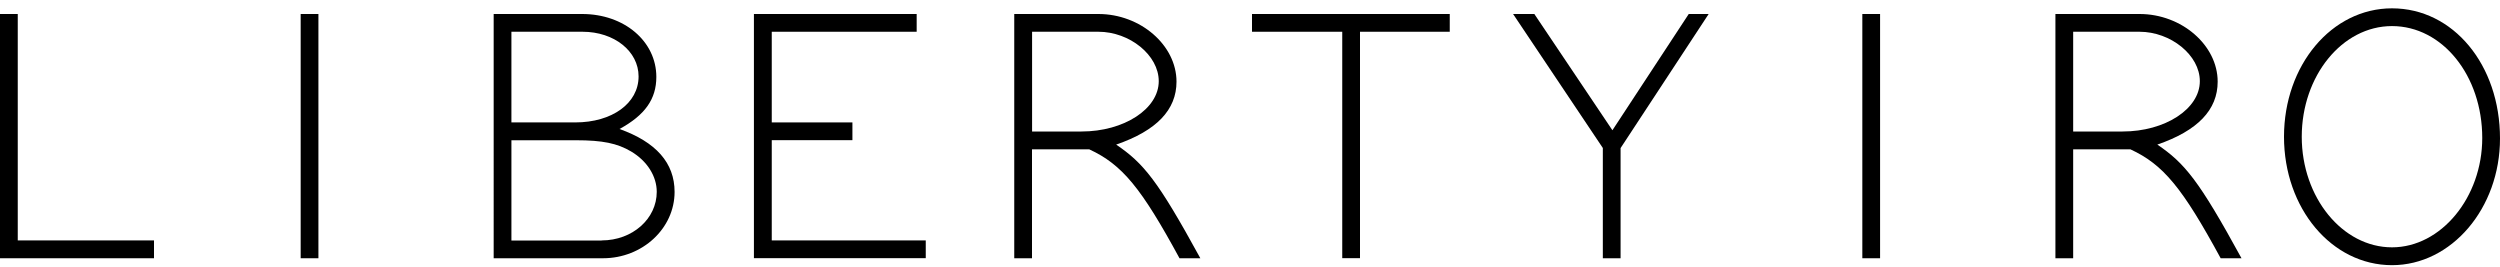
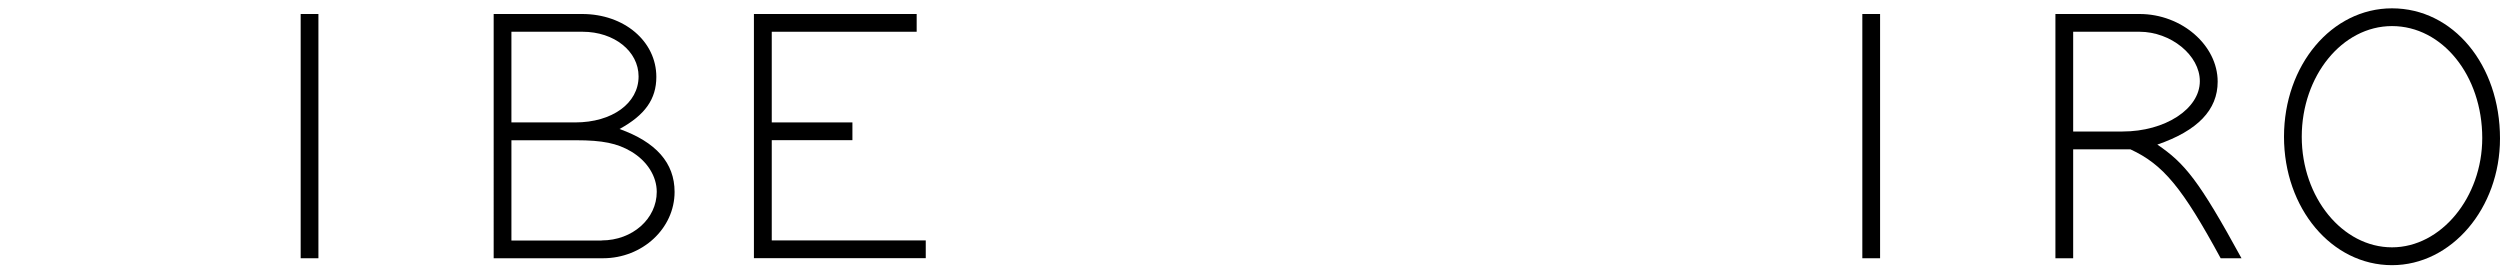
<svg xmlns="http://www.w3.org/2000/svg" enable-background="new 0 0 300 32" viewBox="0 0 300 32">
-   <path d="m18.48 30.99h-18.48v-29.31h2.13v27.17h16.35z" />
  <path d="m38.21 1.68v29.31h-2.13v-29.31z" />
  <path d="m59.24 1.68h10.62c5.05 0 8.9 3.28 8.9 7.55 0 2.65-1.35 4.58-4.42 6.25 4.37 1.56 6.61 4.06 6.61 7.55 0 4.37-3.85 7.96-8.59 7.96h-13.12zm9.79 13.01c4.42 0 7.6-2.29 7.6-5.52 0-3.02-2.92-5.36-6.72-5.36h-8.54v10.88zm3.17 14.16c3.7 0 6.61-2.6 6.61-5.83 0-1.87-1.15-3.7-3.07-4.84-1.67-.99-3.44-1.35-6.61-1.35h-7.76v12.03h10.83z" />
  <path d="m92.61 3.81v10.88h9.68v2.13h-9.68v12.03h18.48v2.13h-20.62v-29.3h19.53v2.13z" />
-   <path d="m141.54 30.99c-4.58-8.43-6.87-11.24-10.83-13.07h-6.87v13.07h-2.13v-29.31h10.1c5.05 0 9.37 3.75 9.37 8.12 0 3.38-2.39 5.88-7.24 7.55 3.28 2.24 4.95 4.22 10.1 13.64zm-11.76-15.21c5.1 0 9.27-2.71 9.27-6.04 0-3.12-3.49-5.93-7.24-5.93h-7.96v11.97z" />
-   <path d="m173.97 1.68v2.13h-10.77v27.17h-2.13v-27.17h-10.83v-2.13z" />
-   <path d="m184.12 1.68 9.37 13.95 9.16-13.95h2.39l-10.57 16.09v13.22h-2.13v-13.23l-10.77-16.08z" />
  <path d="m225.61 1.68v29.31h-2.13v-29.31z" />
  <path d="m266.48 30.99c-4.58-8.43-6.87-11.24-10.83-13.07h-6.87v13.07h-2.13v-29.31h10.1c5.05 0 9.37 3.75 9.37 8.12 0 3.38-2.39 5.88-7.24 7.55 3.28 2.24 4.95 4.22 10.1 13.64zm-11.77-15.21c5.1 0 9.27-2.71 9.27-6.04 0-3.12-3.49-5.93-7.24-5.93h-7.96v11.97z" />
  <path d="m300 16.62c0 8.38-5.83 15.2-12.96 15.2-7.24 0-12.96-6.82-12.96-15.41s5.72-15.41 12.96-15.41c7.34 0 12.96 6.77 12.96 15.62zm-23.79-.21c0 7.29 4.89 13.27 10.83 13.27 5.88 0 10.83-5.99 10.83-13.12 0-7.5-4.79-13.43-10.83-13.43-5.99 0-10.83 5.99-10.83 13.28z" />
</svg>